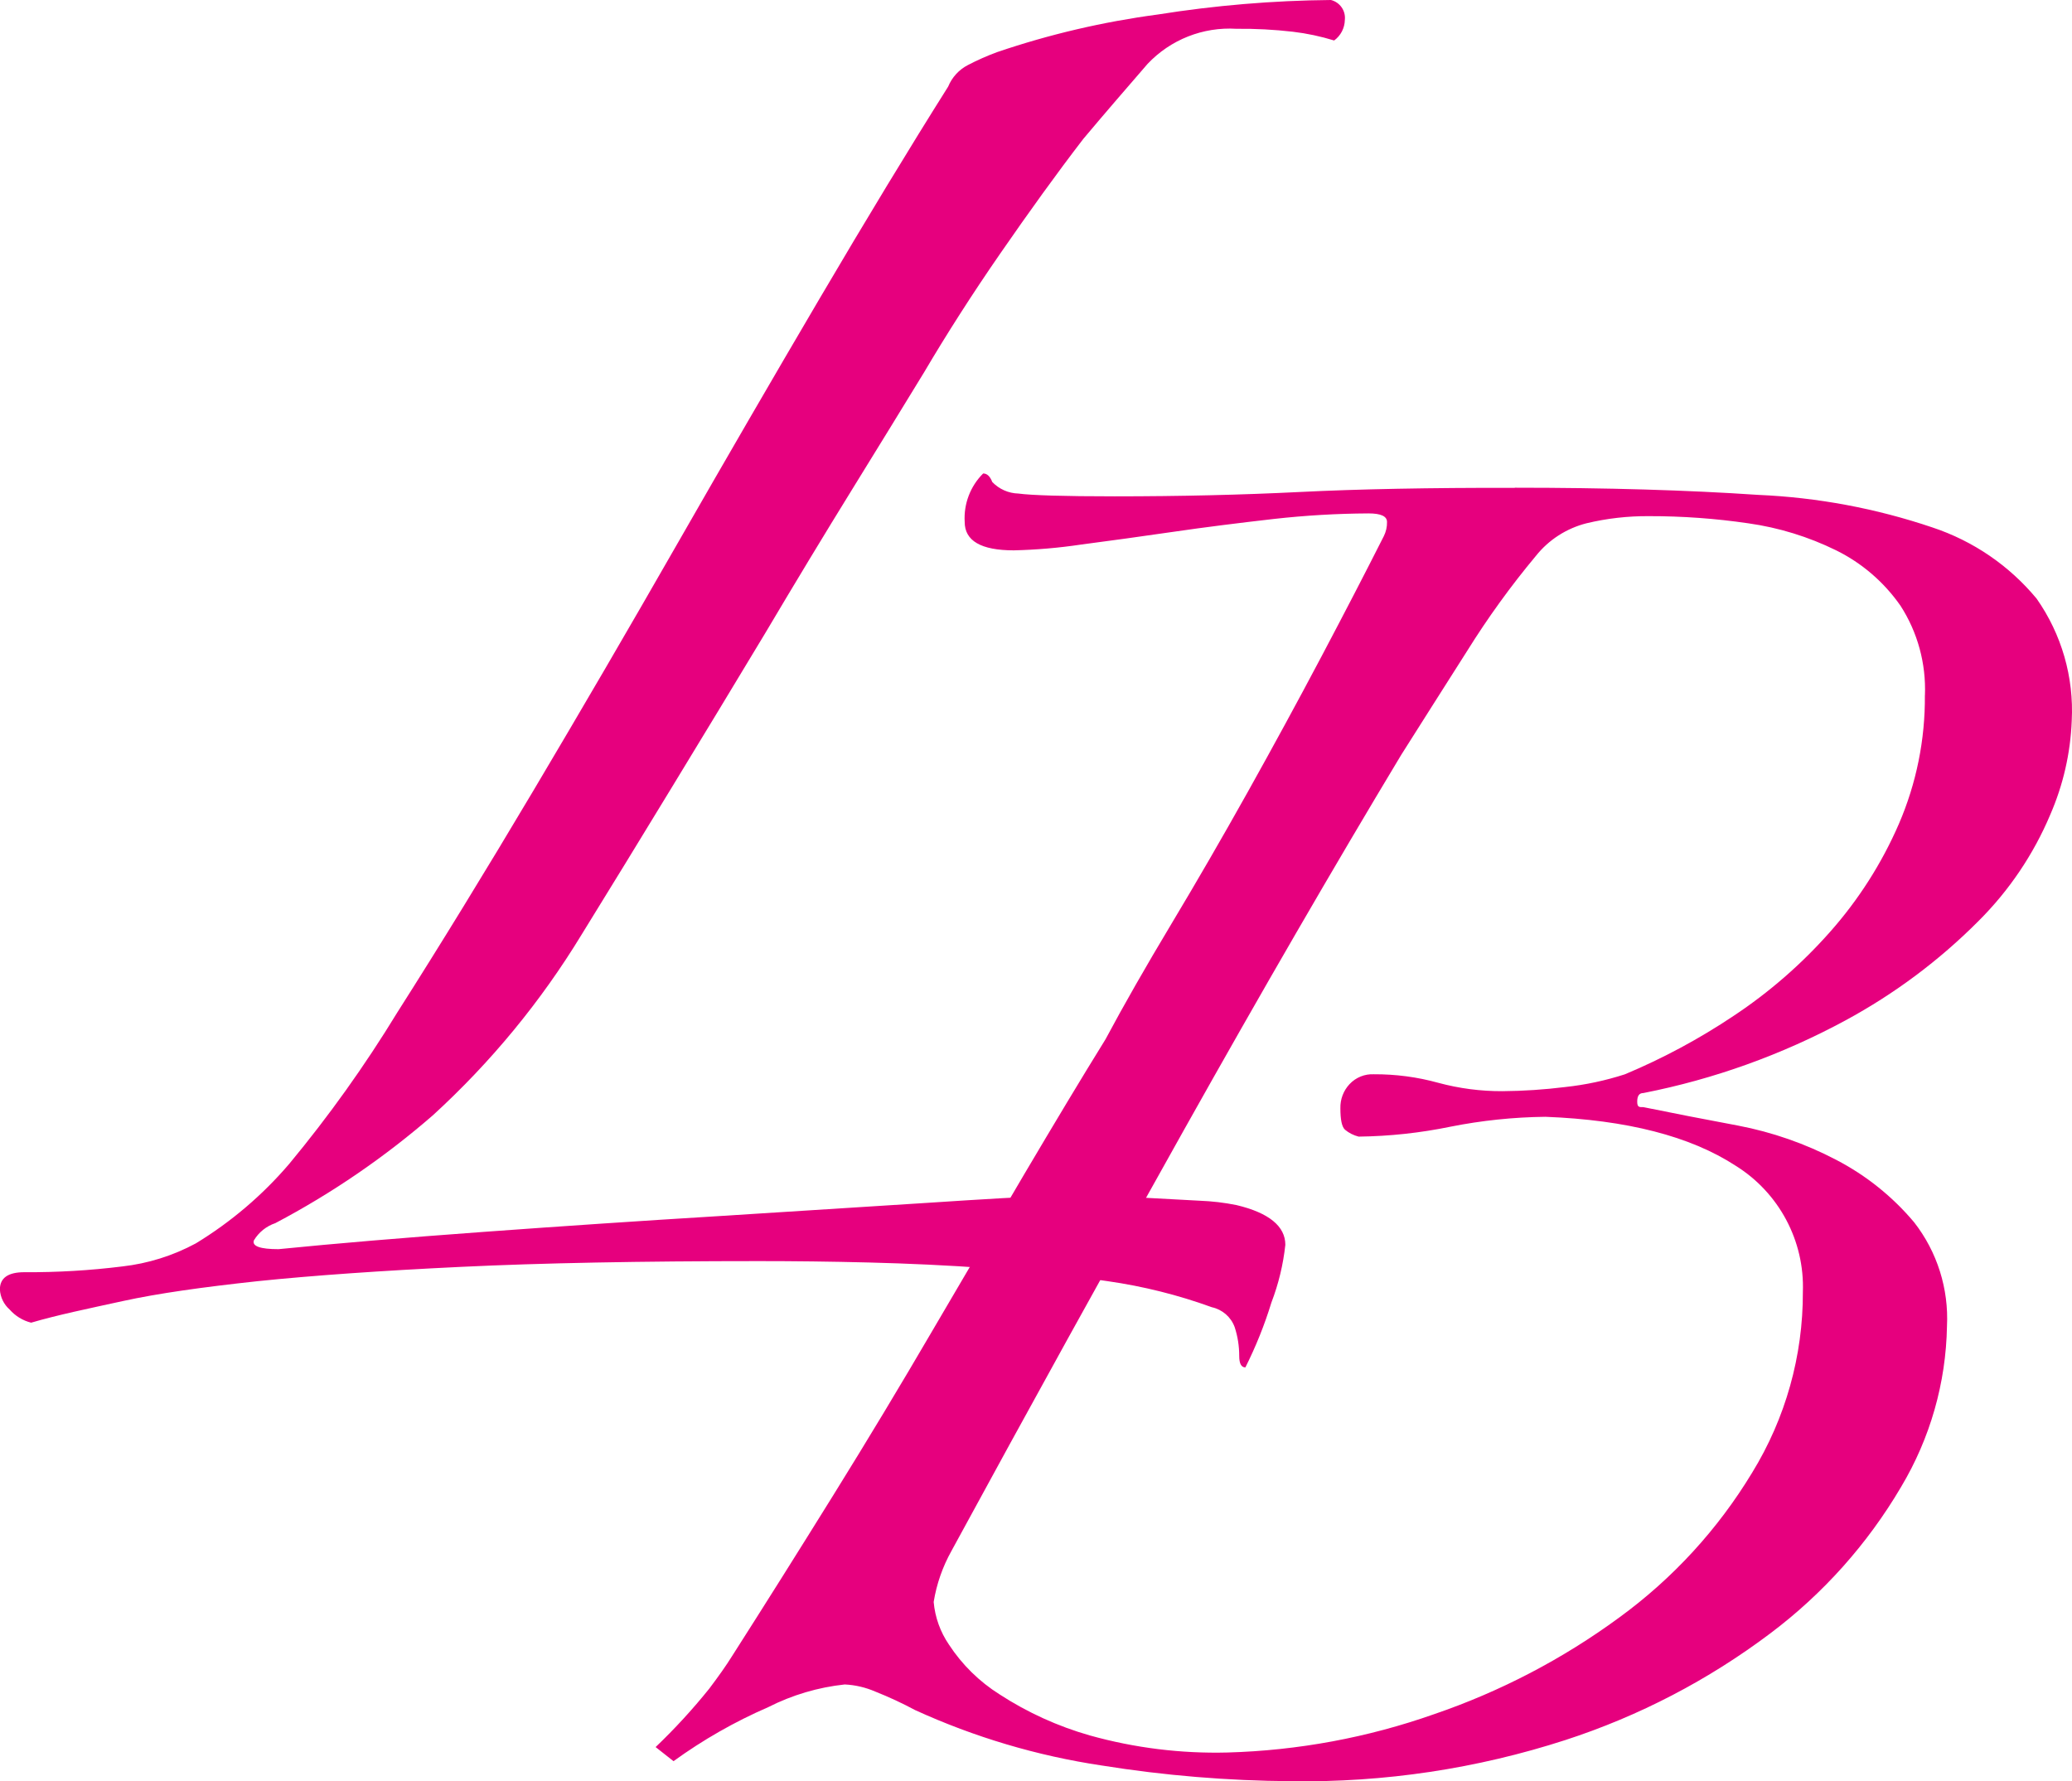
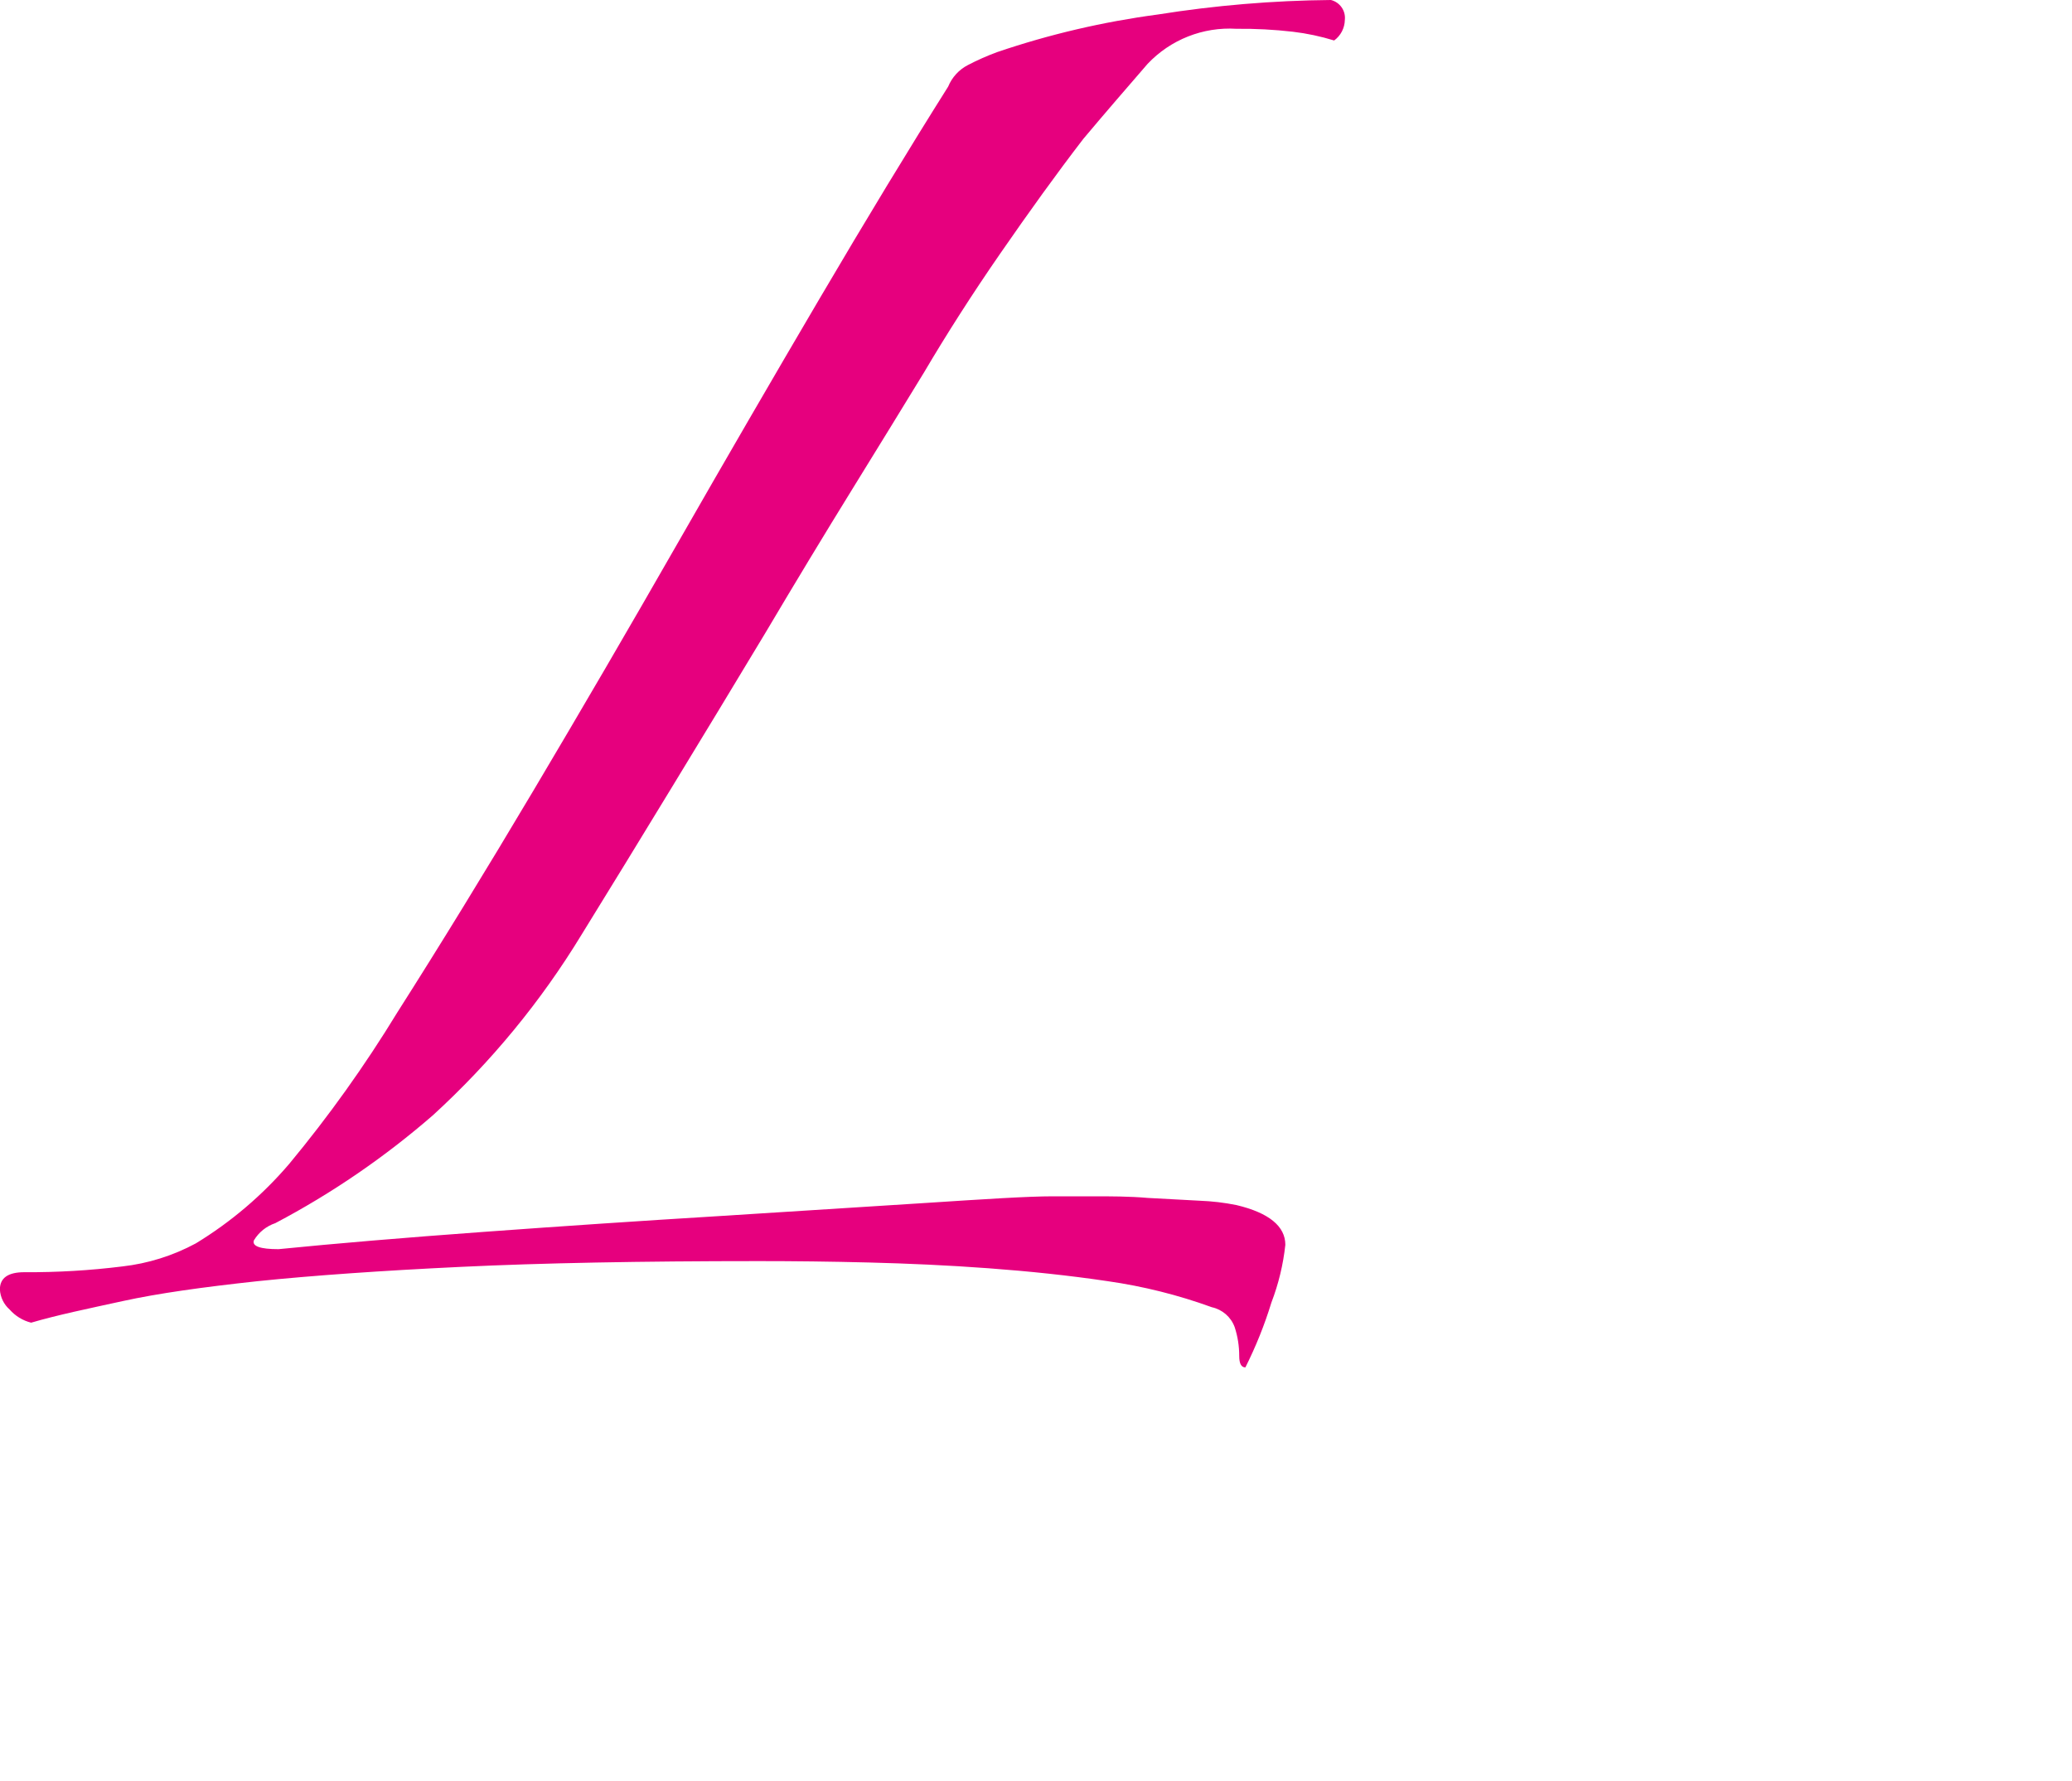
<svg xmlns="http://www.w3.org/2000/svg" version="1.1" width="399.41" height="343.39">
  <svg id="SvgjsSvg1002" data-name="Livello 1" viewBox="0 0 399.41 343.39">
    <defs>
      <style>
      .cls-1 {
        fill: #e6007e;
      }
    </style>
    </defs>
    <path class="cls-1" d="M257.2,7.81c-2.6-.8-5.26-1.37-7.97-1.69-3.62-.42-7.27-.61-10.91-.57-6.43-.39-12.7,2.09-17.12,6.78-3.83,4.44-8.04,9.27-12.37,14.44-5.13,6.66-10.42,14.02-15.93,21.98s-10.42,15.66-14.74,22.98c-3.88,6.36-8.5,13.88-13.86,22.56-5.36,8.68-10.97,17.95-16.81,27.8-5.9,9.8-11.9,19.71-18,29.72-6.09,10.03-11.91,19.49-17.39,28.38-7.84,12.89-17.48,24.59-28.61,34.77-9.3,8.09-19.5,15.08-30.41,20.83-1.73.58-3.2,1.76-4.14,3.33-.38,1.11,1.19,1.69,4.75,1.69,11-1.1,24.18-2.21,39.52-3.33,15.34-1.12,30.38-2.13,45.11-3.03l39.83-2.53c11.8-.77,20.03-1.3,24.82-1.3h7.66c3.52,0,7.08,0,10.61.31l10.03.54c2.38.09,4.75.37,7.08.84,6.28,1.49,9.42,4.1,9.42,7.66-.41,3.8-1.31,7.54-2.68,11.11-1.32,4.31-3,8.49-5.02,12.52-.8,0-1.19-.73-1.19-2.22,0-1.89-.29-3.76-.88-5.55-.71-1.95-2.38-3.39-4.4-3.83-6.5-2.36-13.22-4.04-20.07-5.02-7.47-1.11-15.13-1.91-22.98-2.49s-15.55-.92-22.98-1.11c-7.43-.19-14.55-.27-21.25-.27-22.82,0-41.97.37-57.44,1.11-15.47.74-28.54,1.66-39.22,2.76-10.61,1.15-19.15,2.34-25.97,3.83-6.82,1.49-12.6,2.68-17.69,4.17-1.6-.4-3.05-1.29-4.14-2.53-1.12-.99-1.8-2.38-1.88-3.87,0-2.22,1.57-3.33,4.71-3.33,6.31.04,12.62-.33,18.88-1.11,4.96-.56,9.77-2.07,14.17-4.44,6.77-4.12,12.85-9.29,18-15.32,7.64-9.21,14.6-18.96,20.83-29.18,8.27-13,17.03-27.27,26.27-42.82,9.24-15.55,18.48-31.4,27.73-47.56,9.24-16.14,18.38-31.89,27.42-47.26,9.04-15.37,17.3-28.99,24.78-40.86.74-1.8,2.1-3.29,3.83-4.17,1.82-.95,3.7-1.78,5.63-2.49,10.05-3.42,20.42-5.84,30.94-7.24,11.05-1.76,22.21-2.7,33.39-2.8,1.72.43,2.87,2.06,2.68,3.83-.03,1.58-.79,3.05-2.07,3.98Z" />
-     <path class="cls-1" d="M292.01,94.02c17.69,0,33.32.46,46.88,1.38,11.45.49,22.77,2.61,33.62,6.28,7.84,2.6,14.79,7.35,20.07,13.71,4.83,6.87,7.22,15.16,6.78,23.55-.24,6.24-1.65,12.38-4.14,18.11-3.24,7.68-7.95,14.65-13.86,20.53-7.57,7.6-16.22,14.05-25.66,19.15-12.19,6.59-25.31,11.31-38.91,13.98-.8,0-1.19.54-1.19,1.65s.38,1.07,1.19,1.07c5.49,1.12,11.58,2.31,18.27,3.56,6.58,1.26,12.94,3.48,18.88,6.59,5.76,2.99,10.88,7.09,15.05,12.06,4.44,5.7,6.68,12.81,6.32,20.03-.19,10.92-3.24,21.6-8.85,30.98-6.46,10.98-15.02,20.57-25.2,28.22-11.94,9-25.3,15.95-39.52,20.57-17.05,5.52-34.89,8.2-52.81,7.93-12.25-.08-24.48-1.09-36.57-3.03-12.43-1.86-24.53-5.46-35.96-10.68-2.48-1.33-5.04-2.52-7.66-3.56-1.87-.81-3.86-1.28-5.9-1.38-5.14.55-10.13,2.03-14.74,4.37-6.45,2.8-12.57,6.29-18.27,10.42l-3.45-2.72c3.69-3.52,7.14-7.28,10.34-11.26,1.76-2.34,3.26-4.44,4.4-6.28,6.31-9.88,12.8-20.21,19.49-30.98,6.69-10.77,13.07-21.37,19.15-31.79l17.69-30.14c5.71-9.65,10.91-18.34,15.66-26,3.52-6.59,7.75-13.99,12.68-22.21,4.93-8.22,9.84-16.71,14.74-25.47,4.9-8.77,9.61-17.42,14.17-26.04s8.54-16.31,12.06-23.28c.42-.84.63-1.78.61-2.72,0-1.11-1.19-1.65-3.56-1.65-6.1.03-12.2.39-18.27,1.07-6.7.77-13.17,1.57-19.45,2.49s-12.22,1.72-17.73,2.45c-4.29.64-8.61,1.01-12.94,1.11-6.32,0-9.46-1.84-9.46-5.48-.21-3.48,1.09-6.89,3.56-9.34.77,0,1.34.57,1.76,1.65,1.32,1.37,3.12,2.17,5.02,2.22,2.53.34,8.73.54,18.57.54,12.56,0,24.46-.28,35.69-.84s25.05-.83,41.44-.8ZM371.06,134.04c.24-6.1-1.4-12.14-4.71-17.27-3.17-4.55-7.44-8.23-12.41-10.68-5.33-2.62-11.04-4.38-16.93-5.21-6.34-.93-12.74-1.39-19.15-1.38-4.06-.03-8.11.43-12.06,1.38-3.84.98-7.26,3.18-9.73,6.28-4.85,5.81-9.29,11.96-13.29,18.38-4.52,7.12-8.77,13.79-12.68,19.99-12.97,21.55-26.94,45.66-41.9,72.34-14.96,26.68-29.88,53.7-44.77,81.07-1.72,3.07-2.89,6.41-3.45,9.88.26,2.95,1.28,5.79,2.95,8.23,2.52,3.85,5.84,7.12,9.73,9.57,5.38,3.5,11.25,6.17,17.42,7.93,8.63,2.41,17.58,3.52,26.54,3.29,13.58-.38,27.02-2.87,39.83-7.39,12.76-4.36,24.78-10.63,35.65-18.61,10.33-7.52,19.05-17.02,25.66-27.96,6.43-10.47,9.81-22.53,9.77-34.81.36-9.86-4.6-19.15-12.98-24.36-8.71-5.67-20.92-8.81-36.65-9.42-6.15.07-12.28.71-18.31,1.91-5.82,1.2-11.75,1.84-17.69,1.91-.97-.24-1.88-.7-2.64-1.34-.61-.57-.88-1.95-.88-4.14-.04-1.72.59-3.38,1.76-4.63,1.21-1.3,2.94-2,4.71-1.91,4.19-.02,8.37.53,12.41,1.65,4.03,1.09,8.19,1.63,12.37,1.61,4.05-.03,8.09-.3,12.1-.8,3.9-.42,7.75-1.24,11.49-2.45,7.33-3.07,14.35-6.84,20.95-11.26,6.87-4.55,13.11-9.99,18.57-16.16,5.5-6.2,9.99-13.23,13.29-20.83,3.38-7.83,5.09-16.29,5.02-24.82Z" />
  </svg>
  <style>@media (prefers-color-scheme: light) { :root { filter: none; } }
@media (prefers-color-scheme: dark) { :root { filter: none; } }
</style>
</svg>